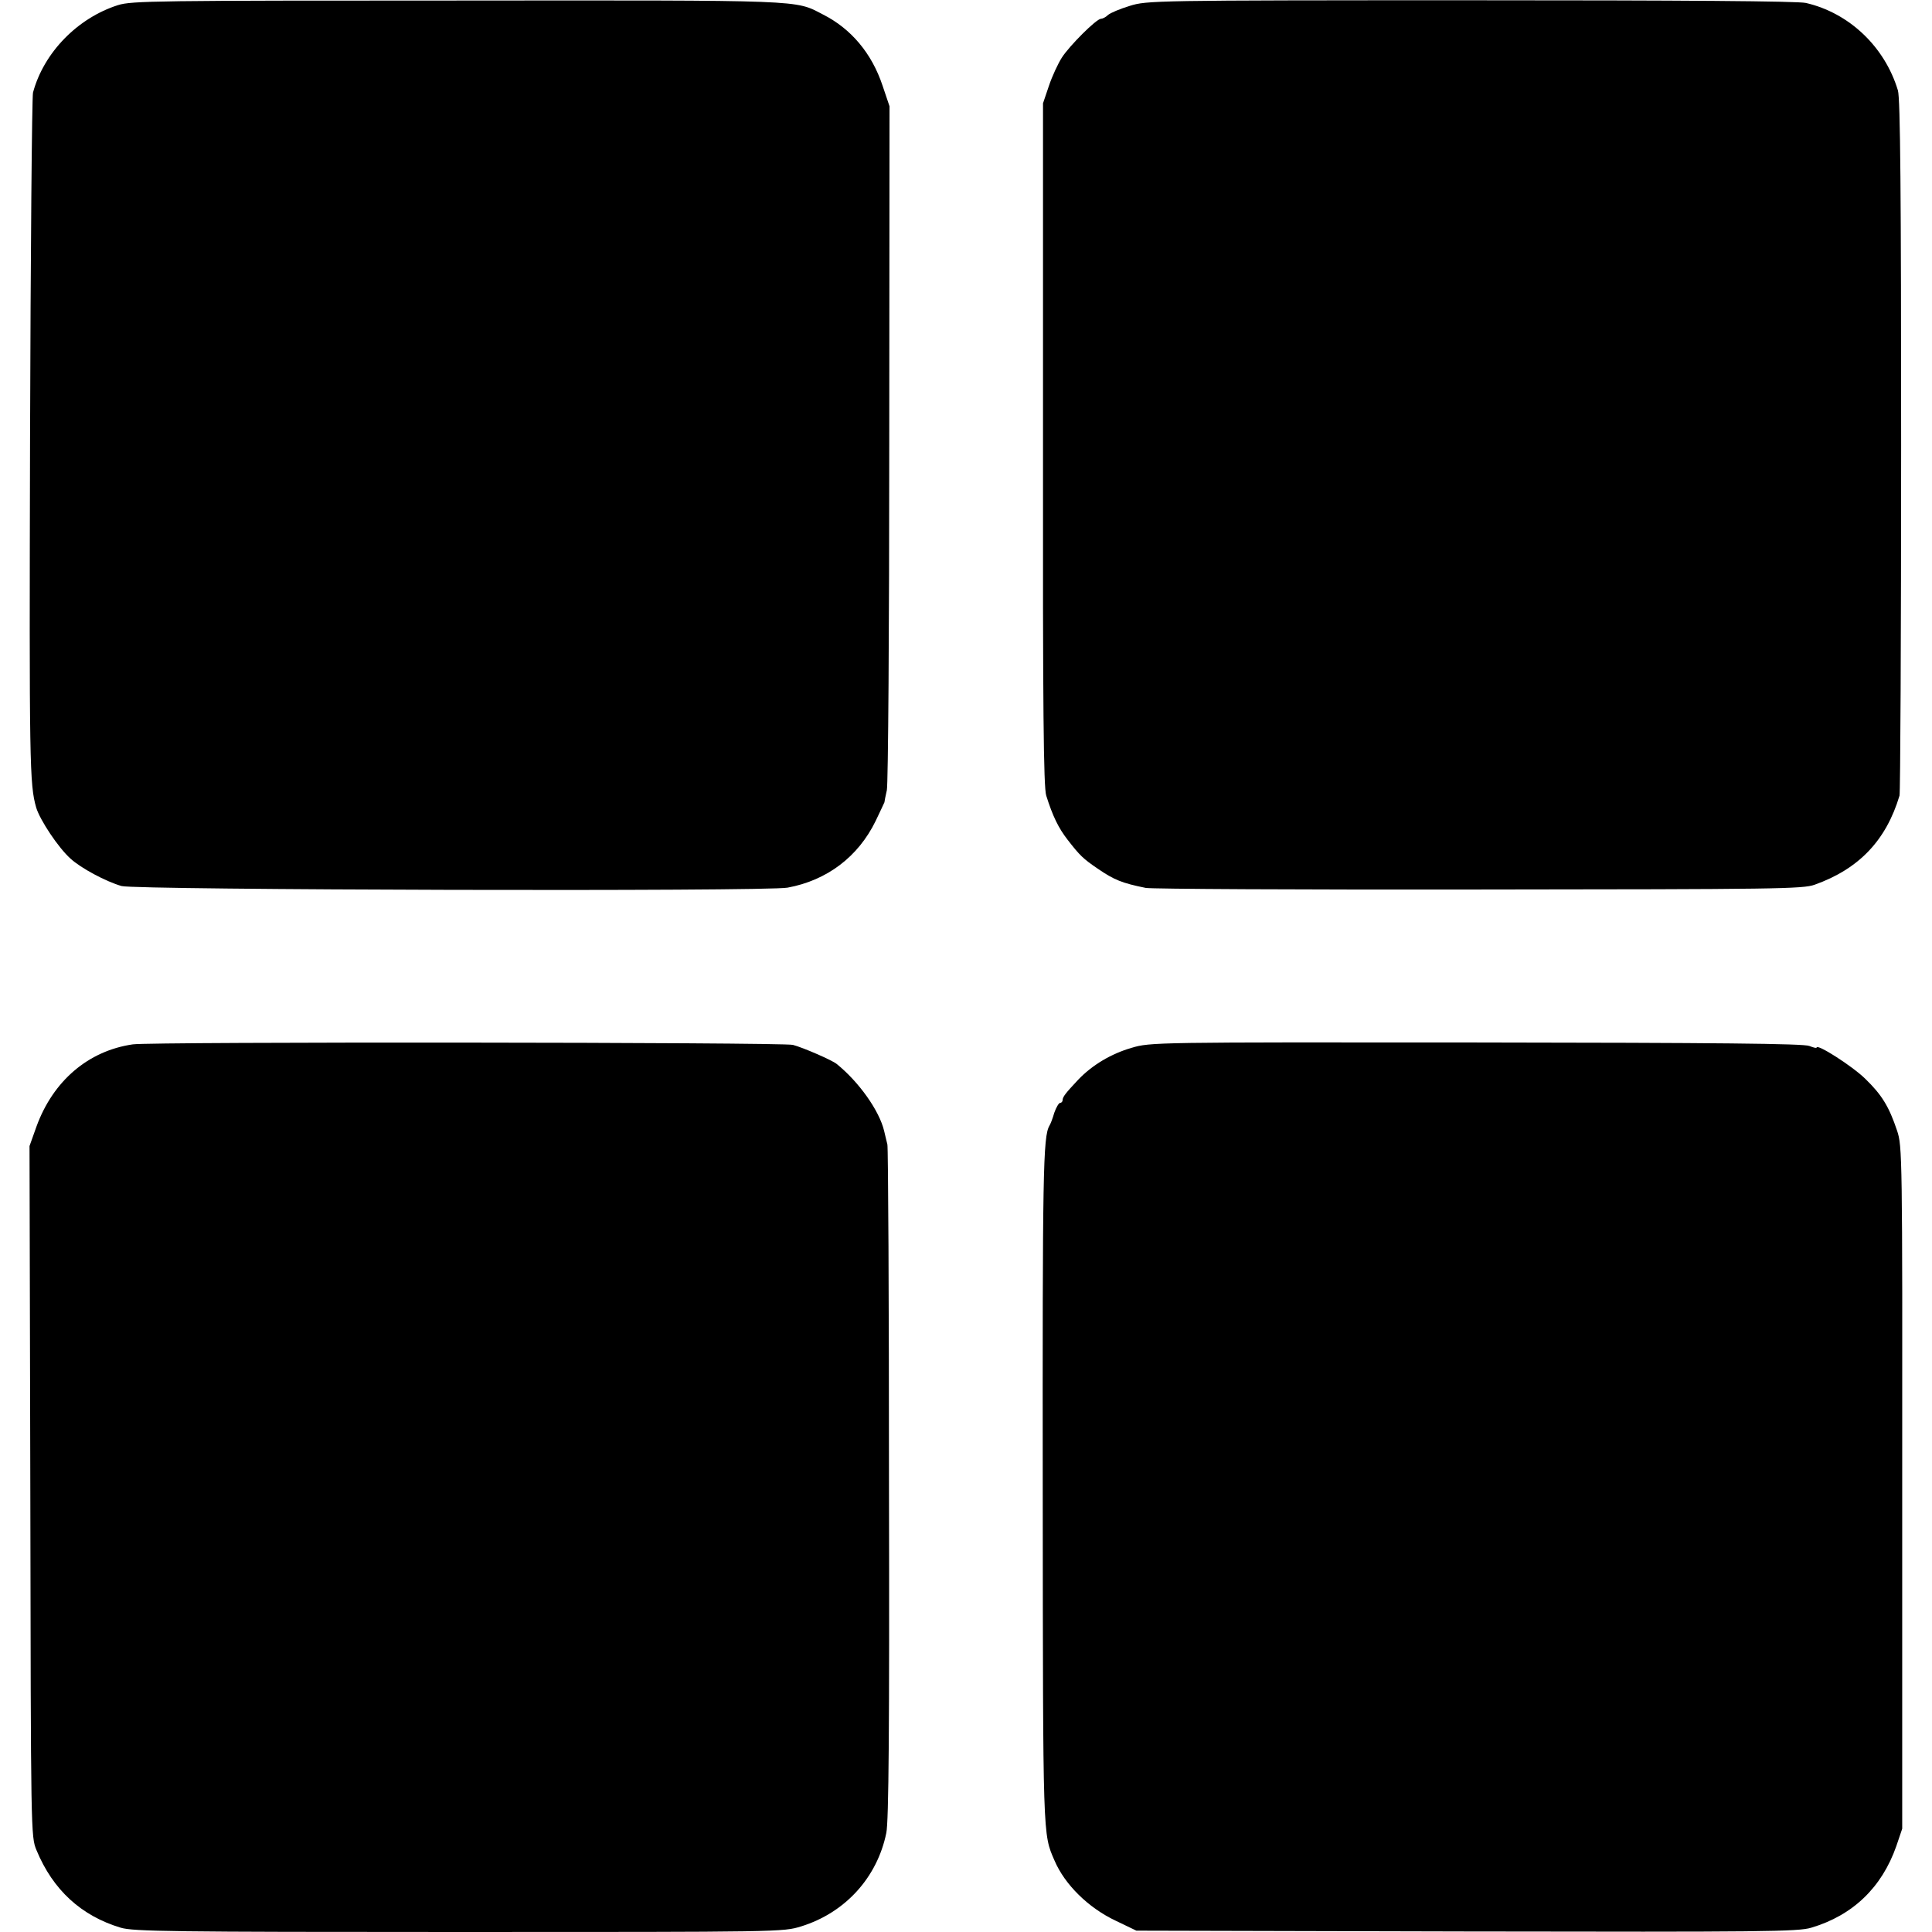
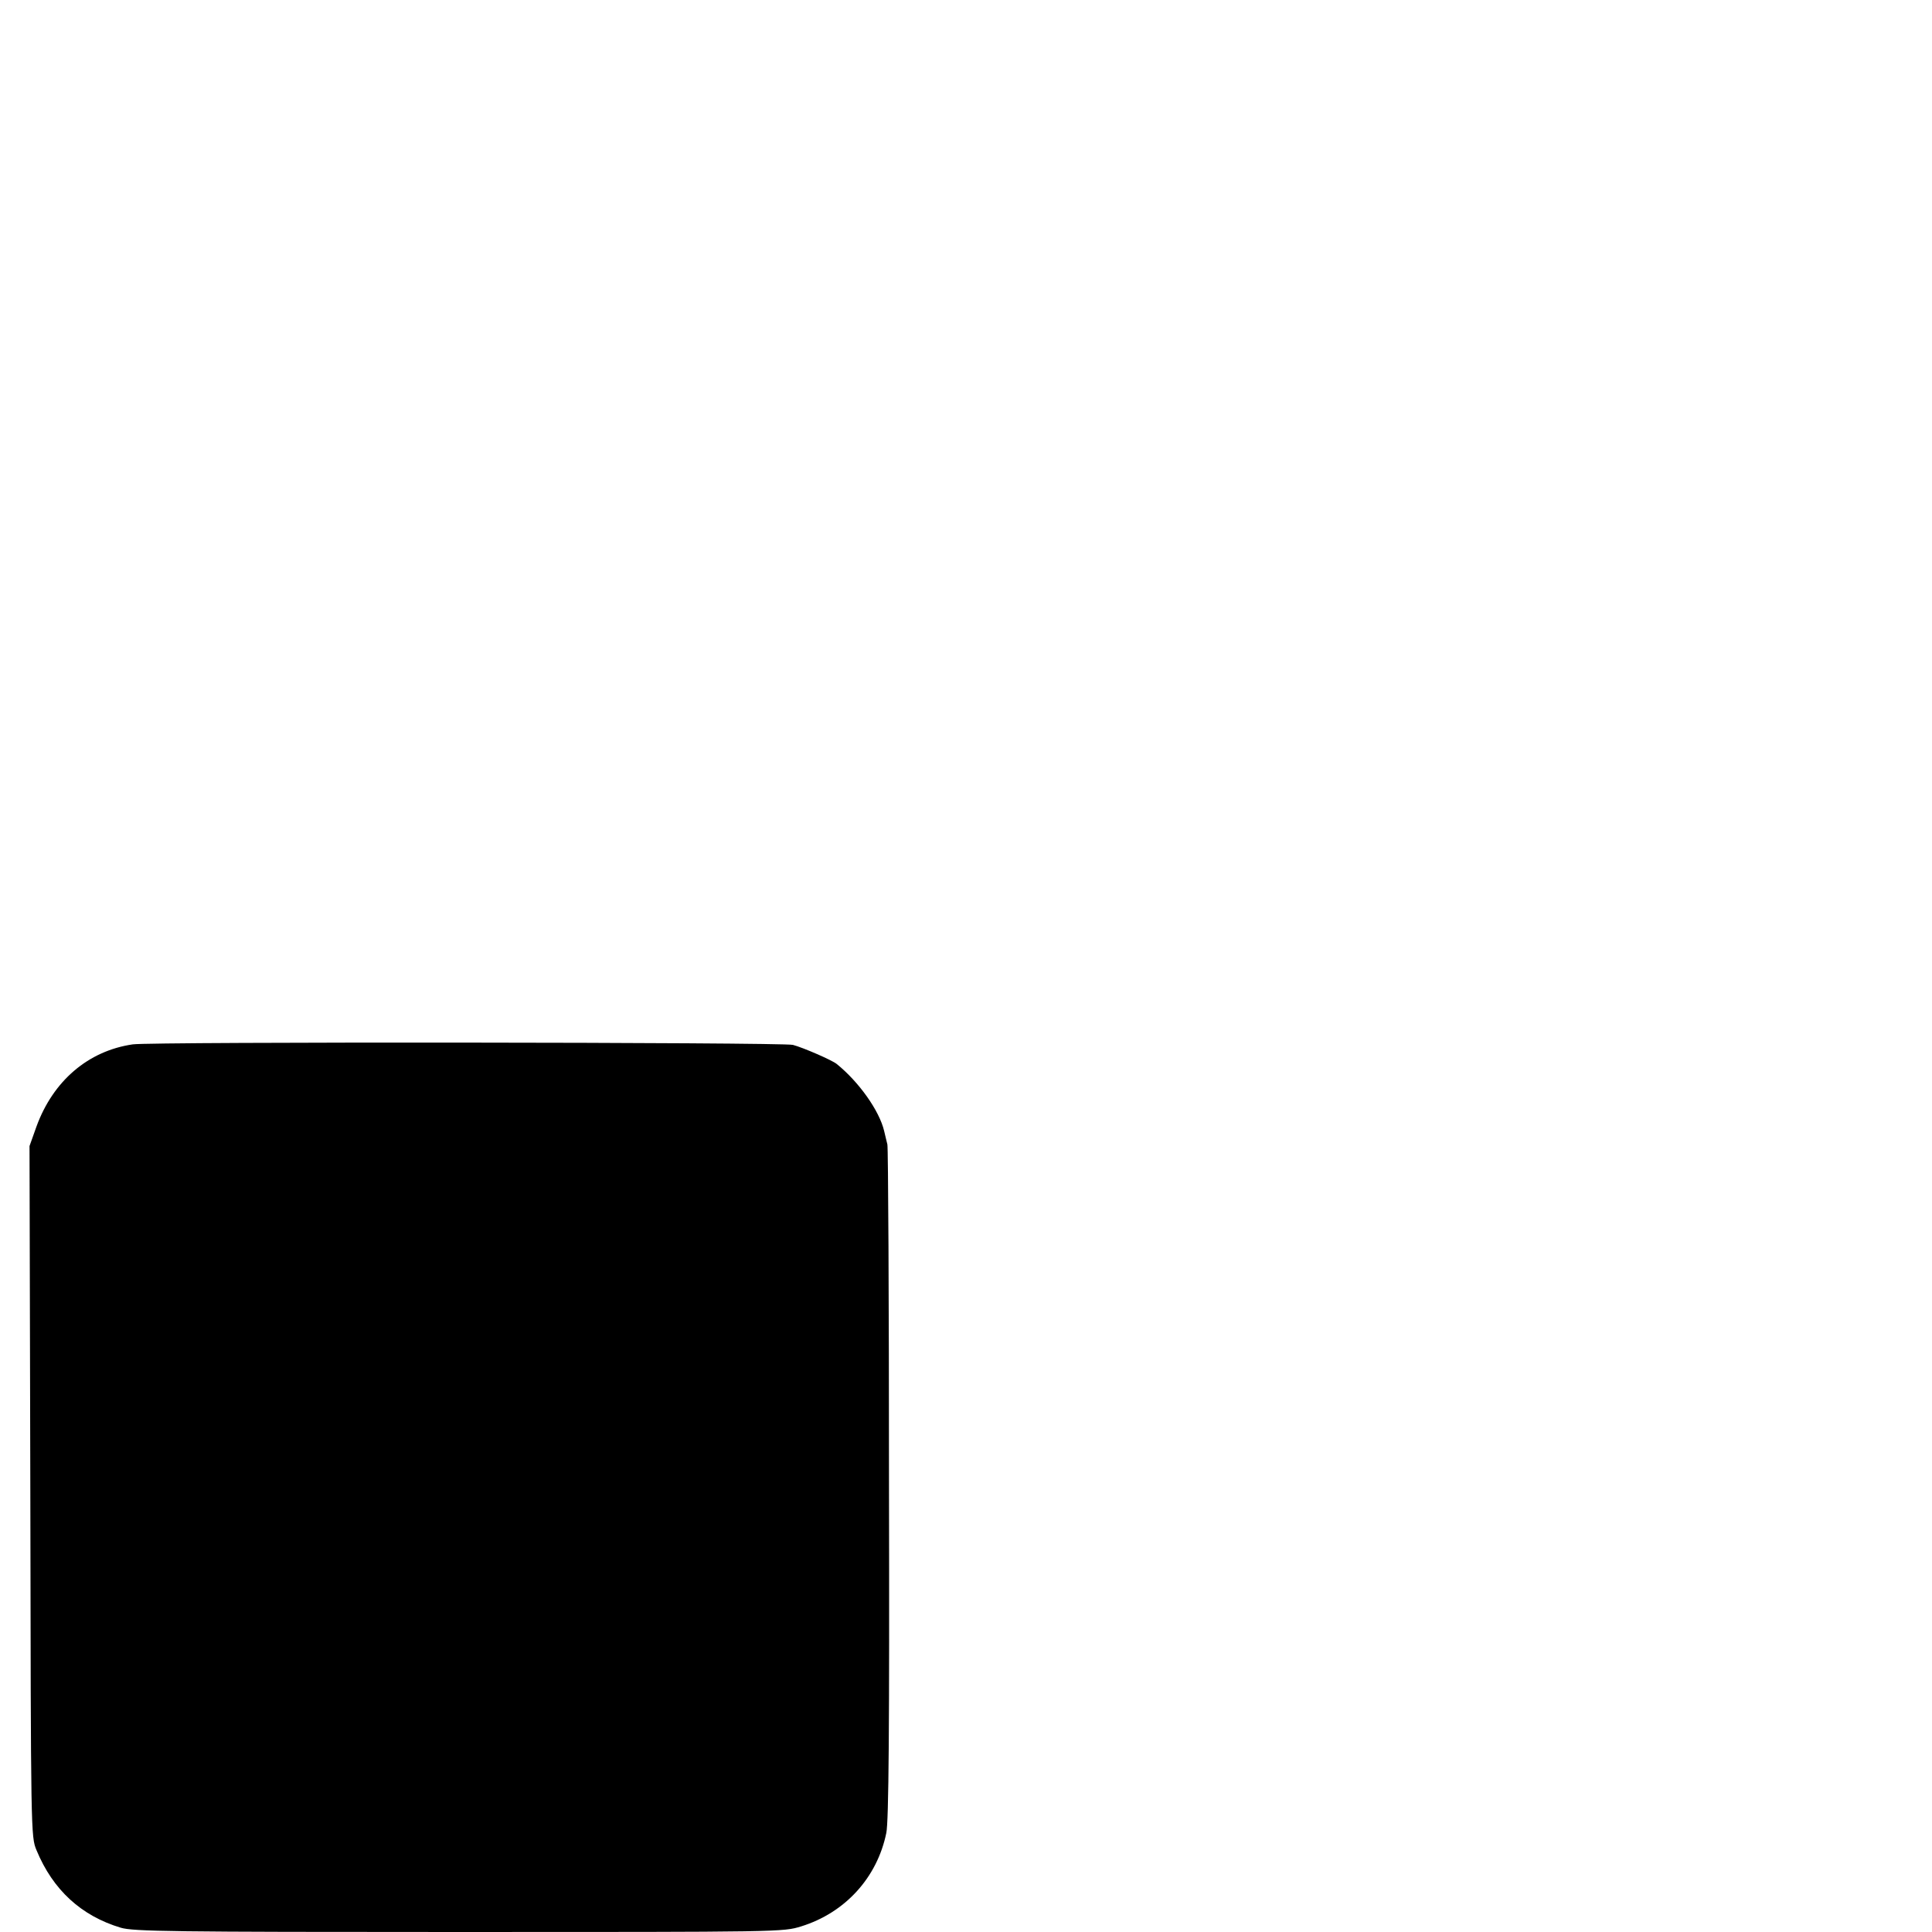
<svg xmlns="http://www.w3.org/2000/svg" version="1.0" width="720pt" height="720pt" viewBox="0 0 720 720" preserveAspectRatio="xMidYMid meet">
  <g transform="translate(0,720) scale(0.1,-0.1)" fill="#000000" stroke="none">
-     <path d="M440 7181 c-151 -48 -277 -177 -317 -326 -4 -17 -9 -597 -11 -1290 -3 -1215 -2 -1288 23 -1375 14 -46 82 -149 128 -190 38 -35 131 -85 190 -102 52 -15 2402 -21 2482 -6 147 27 263 115 328 248 17 36 32 67 33 70 0 3 4 23 9 45 5 22 9 604 9 1294 l1 1255 -26 77 c-40 120 -117 212 -222 265 -106 55 -57 53 -1362 52 -1121 0 -1214 -1 -1265 -17z" />
-     <path d="M4210 7178 c-36 -11 -72 -26 -81 -34 -8 -8 -20 -14 -26 -14 -17 0 -118 -101 -146 -145 -14 -22 -36 -69 -48 -105 l-22 -65 0 -1270 c-1 -988 2 -1279 12 -1310 24 -76 45 -120 80 -165 45 -58 57 -70 113 -108 60 -41 89 -53 178 -71 19 -4 577 -7 1240 -6 1112 1 1209 2 1253 18 165 59 266 165 316 332 3 11 6 598 6 1305 0 932 -3 1295 -12 1323 -49 163 -182 289 -343 326 -30 7 -463 10 -1250 10 -1184 0 -1206 -1 -1270 -21z" />
    <path d="M495 3308 c-166 -24 -297 -136 -359 -306 l-26 -73 3 -1287 c2 -1276 2 -1287 23 -1337 61 -148 167 -245 314 -289 46 -14 191 -16 1260 -16 1203 0 1208 0 1276 21 164 51 283 182 317 348 9 42 12 390 10 1302 0 684 -3 1253 -6 1264 -3 11 -8 34 -12 50 -18 76 -94 183 -177 250 -17 14 -125 61 -163 71 -38 10 -2392 12 -2460 2z" />
-     <path d="M4217 3295 c-76 -22 -147 -64 -200 -120 -46 -49 -57 -63 -57 -75 0 -5 -4 -10 -9 -10 -5 0 -15 -17 -22 -37 -6 -21 -14 -42 -18 -48 -24 -41 -26 -172 -25 -1375 1 -1288 0 -1263 44 -1364 38 -89 126 -176 228 -224 l77 -37 1230 -3 c1104 -2 1236 -1 1285 14 155 46 263 150 317 304 l22 65 0 1271 c1 1242 0 1273 -19 1330 -30 90 -57 134 -119 194 -48 47 -181 132 -181 116 0 -3 -12 0 -27 6 -21 9 -346 12 -1241 13 -1199 1 -1215 1 -1285 -20z" />
  </g>
</svg>